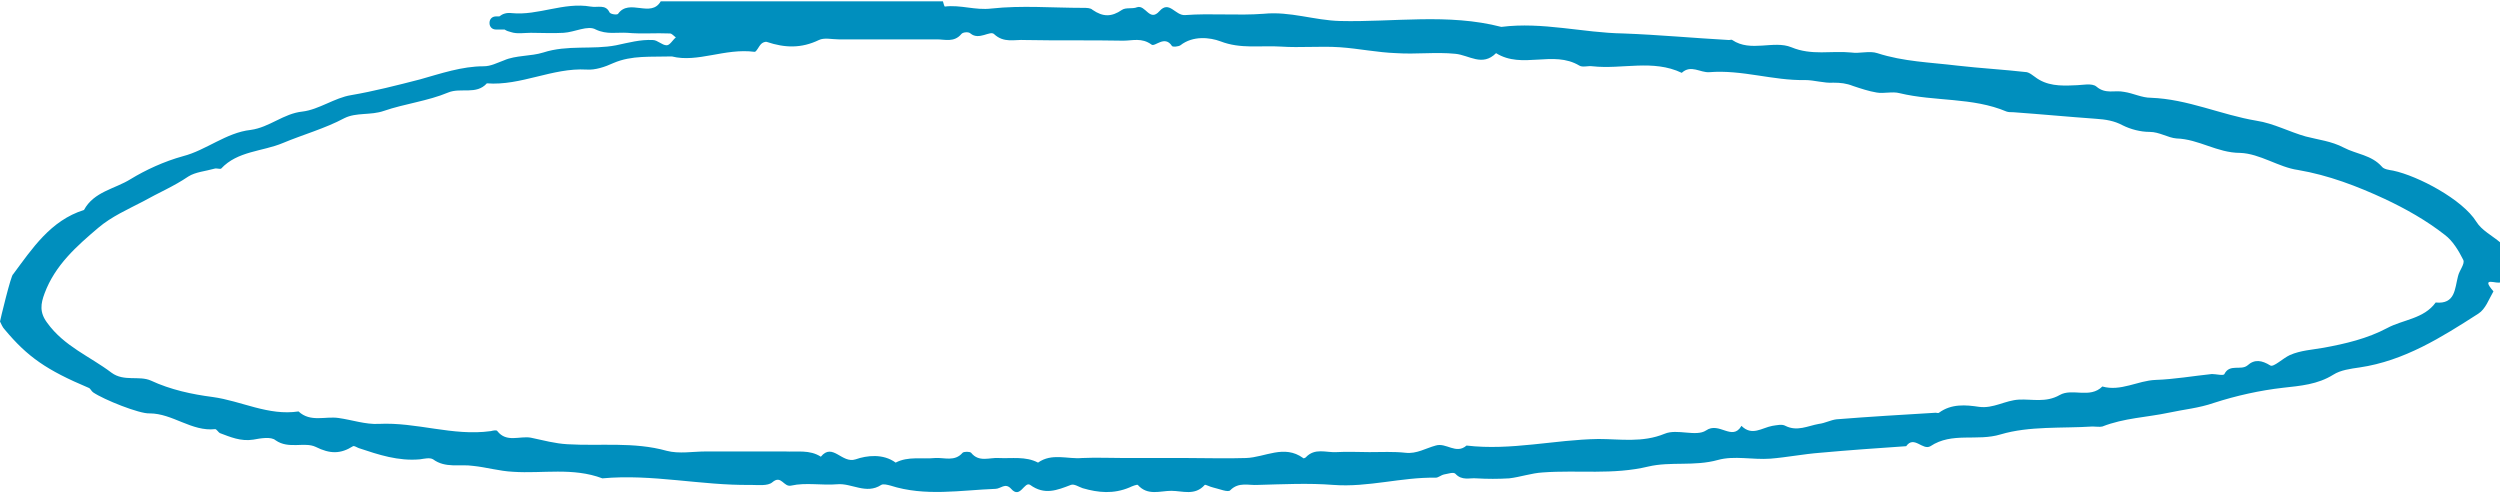
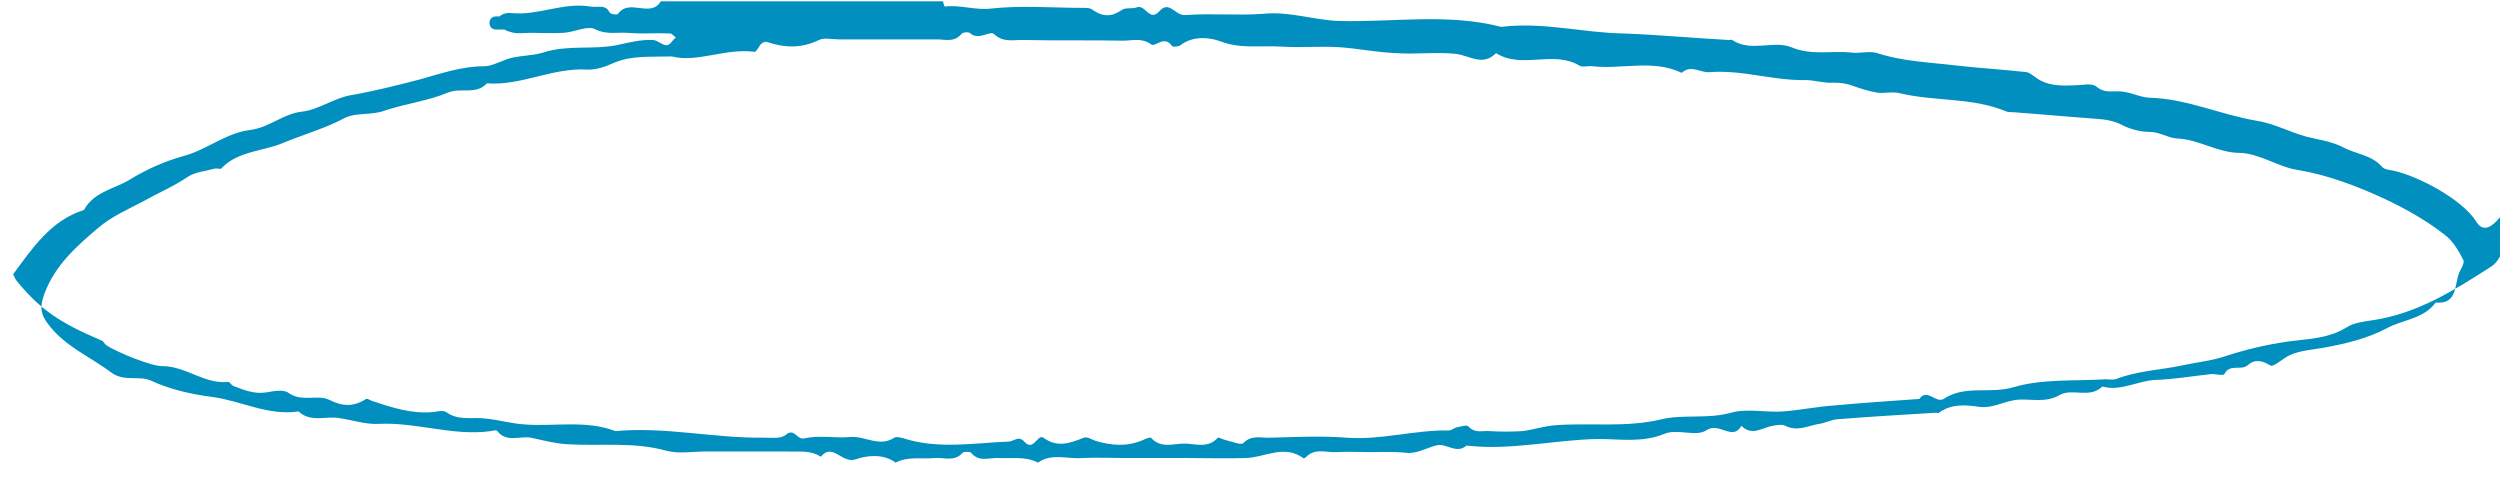
<svg xmlns="http://www.w3.org/2000/svg" version="1.1" id="Layer_1" x="0px" y="0px" viewBox="0 0 381 75.1" style="enable-background:new 0 0 381 75.1;" xml:space="preserve">
  <style type="text/css">
	.st0{fill:#008FBE;}
</style>
-   <path class="st0" d="M377.4,33.8c-2.1-3.4-8.9-7-12.7-7.8c-0.6-0.1-1.4-0.2-1.7-0.6c-1.6-1.8-3.9-1.9-5.8-2.9  c-1.9-1-3.9-1.2-5.8-1.7c-2.5-0.7-4.9-2-7.5-2.4c-5.4-0.9-10.5-3.3-16.1-3.5c-1.4,0-2.7-0.7-4.1-0.9c-1.4-0.3-2.8,0.4-4.2-0.8  c-0.7-0.6-2.2-0.2-3.4-0.2c-2.1,0.1-4.2,0.1-6-1.3c-0.4-0.3-0.8-0.6-1.2-0.7c-3.5-0.4-7.1-0.6-10.6-1c-4.1-0.5-8.2-0.6-12.2-1.9  c-1.2-0.4-2.7,0.1-4-0.1c-3-0.3-6,0.5-9.1-0.8c-2.7-1.1-6.2,0.8-9-1.1c-0.1-0.1-0.3,0-0.5,0c-5.4-0.3-10.7-0.8-16.1-1  c-6.2-0.1-12.3-1.8-18.6-1c-8.1-2.1-16.4-0.7-24.6-0.9c-3.9-0.1-7.6-1.5-11.6-1.1c-4,0.3-8-0.1-12,0.2c-1.5,0.1-2.4-2.3-3.9-0.6  c-1.5,1.7-2.1-1-3.4-0.6c-0.7,0.3-1.7,0-2.3,0.4c-1.6,1.1-2.9,1.1-4.5,0c-0.3-0.3-0.9-0.3-1.4-0.3c-4.7,0-9.4-0.4-14,0.1  c-2.5,0.3-4.7-0.6-7.1-0.3c-0.1,0-0.2-0.5-0.3-0.8c-14.3,0-28.7,0-43,0c-1.5,2.6-4.8-0.5-6.5,1.9c-0.1,0.2-1.1,0.1-1.3-0.2  C92.3,0.6,91.1,1.2,90,1C85.9,0.3,82,2.4,78,2c-0.8-0.1-1.4,0.1-1.9,0.5c-0.2,0-0.3,0-0.5,0c-0.6,0-1,0.4-1,1s0.4,1,1,1  c0.4,0,0.9,0,1.3,0c0.3,0.2,0.6,0.3,1,0.4c0.9,0.3,2,0.1,3,0.1c1.7,0,3.3,0.1,5,0c1.7-0.1,3.7-1.2,4.9-0.5c1.7,0.8,3.2,0.4,4.8,0.5  c2.2,0.2,4.3,0,6.5,0.1c0.3,0,0.6,0.4,0.9,0.6c-0.5,0.4-0.9,1.2-1.4,1.2c-0.7,0-1.4-0.8-2.1-0.8c-1.9-0.1-3.7,0.4-5.6,0.8  c-3.6,0.7-7.4-0.1-11.1,1.1c-1.9,0.6-4.2,0.4-6,1.2c-1.1,0.4-2,0.9-3.1,0.9c-3.3,0-6.5,1.1-9.7,2c-3.5,0.9-7,1.8-10.5,2.4  c-2.5,0.4-4.9,2.2-7.4,2.5c-2.9,0.3-5,2.4-7.9,2.8c-3.7,0.4-6.8,3.1-10.3,4c-2.9,0.8-5.7,2.1-8,3.5c-2.4,1.5-5.6,1.9-7.1,4.7  c-5.1,1.6-7.9,5.9-10.8,9.8C1.7,41.8,0,48.9,0,49c0.2,0.4,0.4,0.9,0.7,1.2c3.5,4.2,6.4,6.2,12.8,8.9c0.3,0.1,0.4,0.5,0.7,0.7  c1.6,1.1,7.1,3.3,8.6,3.2c3.5,0,6.4,2.8,10,2.4c0.2,0,0.5,0.5,0.7,0.6c1.6,0.6,3.2,1.3,5.1,1c1.1-0.2,2.7-0.5,3.4,0.1  c2,1.4,4.4,0.2,6.1,1c2.2,1.1,3.8,1.1,5.7-0.1c0.2-0.1,0.6,0.2,0.9,0.3c3,1,6,2,9.3,1.7c0.7-0.1,1.5-0.3,2,0c1.9,1.4,4.1,0.7,6.1,1  c2,0.2,4,0.8,6.1,0.9c4.5,0.3,9.1-0.7,13.6,1c7.6-0.7,15,1.1,22.6,1c1.1,0,2.6,0.2,3.3-0.4c1.4-1.2,1.7,0.8,2.9,0.5  c2.2-0.5,4.7,0,7-0.2c2.2-0.2,4.4,1.6,6.7,0.1c0.3-0.2,1,0,1.4,0.1c5.3,1.7,10.7,0.7,16,0.5c0.8,0,1.5-1,2.4,0  c1.4,1.6,2-1.2,2.9-0.6c2.2,1.6,4.1,0.8,6.2,0c0.5-0.2,1.2,0.3,1.8,0.5c2.4,0.7,4.7,0.9,7.1-0.1c0.4-0.2,1.2-0.5,1.3-0.4  c1.5,1.7,3.4,0.9,5.1,0.9c1.7,0,3.6,0.8,5.1-0.9c0.1-0.1,0.8,0.3,1.3,0.4c0.9,0.2,2.3,0.8,2.6,0.4c1.3-1.3,2.8-0.7,4.2-0.8  c3.8-0.1,7.7-0.3,11.5,0c5.3,0.4,10.4-1.2,15.6-1.1c0.4,0,0.8-0.4,1.3-0.5c0.6-0.1,1.4-0.4,1.7-0.1c1,1.1,2.2,0.6,3.2,0.7  c1.7,0.1,3.3,0.1,5,0c1.7-0.2,3.4-0.8,5.1-0.9c5.4-0.4,10.7,0.4,16.1-0.9c3.4-0.8,7,0,10.6-1c2.5-0.7,5.3,0,8-0.2  c2.5-0.2,5-0.7,7.6-0.9c4.4-0.4,8.7-0.7,13.1-1c1.2-1.7,2.5,0.7,3.7,0c3.3-2.2,7.1-0.7,10.7-1.8c4.4-1.3,9.3-0.9,14-1.2  c0.5,0,1.1,0.1,1.5,0c3.3-1.3,6.8-1.4,10.1-2.1c2.3-0.5,4.6-0.7,6.9-1.5c3.4-1.1,7-1.9,10.5-2.3c2.7-0.3,5.3-0.5,7.7-2  c1.1-0.7,2.6-0.9,4-1.1c6.8-1,12.5-4.6,18.1-8.2c1.1-0.7,1.6-2.2,2.3-3.4c-2.1-2.4,0.6-1,1.1-1.4c0-2,0-4,0-6  C379.8,35.9,378.2,35.1,377.4,33.8z M115,7.9c0.3,0,0.6-0.8,1-1.2c0.2-0.2,0.6-0.4,0.9-0.3c2.7,0.9,5.2,1,7.9-0.3  c0.8-0.4,2-0.1,3-0.1c5,0,10,0,15,0c1.2,0,2.6,0.5,3.7-0.8c0.2-0.3,1.1-0.4,1.4-0.1c1.3,1.1,3-0.5,3.6,0.1c1.5,1.4,3.1,0.8,4.7,0.9  c5,0.1,10,0,15,0.1c1.4,0,2.8-0.5,4.3,0.6c0.5,0.4,2-1.5,3.1,0.2c0.1,0.2,1,0.1,1.3-0.1c1.9-1.5,4.5-1.2,6.1-0.6  c3.1,1.2,6.1,0.6,9.2,0.8c3,0.2,6-0.1,9,0.1c2.9,0.2,5.7,0.8,8.6,0.9c3,0.2,6-0.2,9,0.1c2.1,0.2,4.1,2,6.2-0.1  c4,2.5,8.7-0.5,12.7,1.9c0.5,0.3,1.3,0,2,0.1c4.5,0.5,9.2-1.1,13.6,1c1.4-1.3,2.8,0,4.2-0.1c5-0.4,9.7,1.3,14.6,1.2  c1.4,0,2.9,0.5,4.3,0.4c1.1,0,2,0.1,3,0.5c1.2,0.4,2.4,0.8,3.6,1c1.1,0.2,2.4-0.2,3.5,0.1c5.4,1.3,11.1,0.6,16.3,2.8  c0.3,0.1,0.6,0.1,1,0.1c4.2,0.3,8.4,0.7,12.6,1c1.5,0.1,2.8,0.3,4.1,1c1.2,0.6,2.7,1,4.1,1c1.5,0,2.8,0.9,4.1,1  c3.4,0.1,6.2,2.2,9.7,2.2c3,0.1,5.9,2.2,8.8,2.6c4.7,0.8,9.1,2.5,13.2,4.4c3.2,1.5,6.4,3.3,9.2,5.5c1.2,0.9,2.1,2.4,2.8,3.8  c0.3,0.6-0.6,1.6-0.8,2.5c-0.5,1.9-0.4,4.3-3.4,4c-1.8,2.5-5,2.6-7.4,3.9c-3,1.6-6.4,2.4-9.7,3c-1.7,0.3-3.5,0.4-5.1,1.1  c-1.1,0.5-2.5,1.9-3,1.6c-1.3-0.8-2.4-1-3.5,0c-1,0.8-2.7-0.3-3.5,1.3c-0.1,0.3-1.3,0-1.9,0c-2.9,0.3-5.7,0.8-8.6,0.9  c-2.7,0.1-5.3,1.8-8.1,1c-1.9,1.9-4.6,0.2-6.5,1.3c-2.1,1.2-4.2,0.6-6.2,0.7c-2.1,0.1-3.9,1.4-6.1,1.1c-2-0.3-4.2-0.5-6.1,0.9  c-0.1,0.1-0.3,0-0.5,0c-5,0.3-10.1,0.6-15.1,1c-0.9,0.1-1.8,0.6-2.7,0.7c-1.7,0.3-3.3,1.2-5.1,0.3c-0.5-0.3-1.3-0.1-2,0  c-1.6,0.3-3.1,1.6-4.7,0c-1.4,2.4-3.4-0.7-5.4,0.7c-1.5,1-4.4-0.3-6.3,0.5c-3.4,1.4-6.8,0.8-10.1,0.8c-6.7,0.1-13.3,1.8-20.1,1  c-1.6,1.4-3.1-0.5-4.7,0c-1.5,0.4-2.9,1.3-4.6,1.1c-1.8-0.2-3.7-0.1-5.5-0.1c-1.7,0-3.3-0.1-5,0c-1.6,0.1-3.3-0.7-4.7,0.8  c-0.1,0.1-0.4,0.2-0.4,0.1c-2.9-2.1-5.8-0.1-8.7,0c-3,0.1-6,0-9,0c-3.2,0-6.3,0-9.5,0c-2.2,0-4.3-0.1-6.5,0  c-2.2,0.2-4.6-0.8-6.7,0.7c-1.9-1-4-0.6-6-0.7c-1.4-0.1-3,0.7-4.2-0.8c-0.2-0.2-1.1-0.2-1.3,0c-1.2,1.4-2.8,0.7-4.2,0.8  c-2,0.2-4.1-0.3-6,0.7c-1.9-1.4-4.4-1.1-6.1-0.5c-2.1,0.7-3.5-2.6-5.3-0.4c-1.7-1.1-3.6-0.7-5.5-0.8c-2,0-4,0-6,0c-2,0-4,0-6,0  c-2,0-4.1,0.4-6-0.1c-5-1.4-10.1-0.7-15.1-1c-1.9-0.1-3.7-0.6-5.6-1c-1.7-0.3-3.7,0.8-5.1-1c-0.1-0.2-0.6-0.1-1,0  c-5.8,0.8-11.3-1.4-17.1-1.1c-2,0.1-4-0.6-6.1-0.9c-2-0.3-4.3,0.7-6.1-1c-4.6,0.7-8.7-1.6-13.1-2.2c-3.1-0.4-6.4-1.1-9.4-2.5  c-1.8-0.8-4.1,0.2-6-1.2c-3.3-2.5-7.2-4-9.8-7.6c-1.2-1.6-1-2.9-0.4-4.5c1.6-4.3,4.9-7.2,8.2-10c2-1.7,4.5-2.8,6.8-4  c2.3-1.3,4.7-2.3,6.9-3.8c1.1-0.7,2.6-0.8,4-1.2c0.3-0.1,0.8,0.1,1,0c2.5-2.7,6.3-2.6,9.4-3.9c3.1-1.3,6.4-2.2,9.4-3.8  c1.8-0.9,4-0.4,6-1.1c3.2-1.1,6.7-1.5,9.8-2.8c1.9-0.8,4.3,0.4,5.9-1.4c5.2,0.4,10-2.4,15.2-2.1c1.3,0.1,2.8-0.4,4.1-1  c2.8-1.2,5.7-0.9,8.9-1C106.3,9.6,110.5,7.3,115,7.9z" />
+   <path class="st0" d="M377.4,33.8c-2.1-3.4-8.9-7-12.7-7.8c-0.6-0.1-1.4-0.2-1.7-0.6c-1.6-1.8-3.9-1.9-5.8-2.9  c-1.9-1-3.9-1.2-5.8-1.7c-2.5-0.7-4.9-2-7.5-2.4c-5.4-0.9-10.5-3.3-16.1-3.5c-1.4,0-2.7-0.7-4.1-0.9c-1.4-0.3-2.8,0.4-4.2-0.8  c-0.7-0.6-2.2-0.2-3.4-0.2c-2.1,0.1-4.2,0.1-6-1.3c-0.4-0.3-0.8-0.6-1.2-0.7c-3.5-0.4-7.1-0.6-10.6-1c-4.1-0.5-8.2-0.6-12.2-1.9  c-1.2-0.4-2.7,0.1-4-0.1c-3-0.3-6,0.5-9.1-0.8c-2.7-1.1-6.2,0.8-9-1.1c-0.1-0.1-0.3,0-0.5,0c-5.4-0.3-10.7-0.8-16.1-1  c-6.2-0.1-12.3-1.8-18.6-1c-8.1-2.1-16.4-0.7-24.6-0.9c-3.9-0.1-7.6-1.5-11.6-1.1c-4,0.3-8-0.1-12,0.2c-1.5,0.1-2.4-2.3-3.9-0.6  c-1.5,1.7-2.1-1-3.4-0.6c-0.7,0.3-1.7,0-2.3,0.4c-1.6,1.1-2.9,1.1-4.5,0c-0.3-0.3-0.9-0.3-1.4-0.3c-4.7,0-9.4-0.4-14,0.1  c-2.5,0.3-4.7-0.6-7.1-0.3c-0.1,0-0.2-0.5-0.3-0.8c-14.3,0-28.7,0-43,0c-1.5,2.6-4.8-0.5-6.5,1.9c-0.1,0.2-1.1,0.1-1.3-0.2  C92.3,0.6,91.1,1.2,90,1C85.9,0.3,82,2.4,78,2c-0.8-0.1-1.4,0.1-1.9,0.5c-0.2,0-0.3,0-0.5,0c-0.6,0-1,0.4-1,1s0.4,1,1,1  c0.4,0,0.9,0,1.3,0c0.3,0.2,0.6,0.3,1,0.4c0.9,0.3,2,0.1,3,0.1c1.7,0,3.3,0.1,5,0c1.7-0.1,3.7-1.2,4.9-0.5c1.7,0.8,3.2,0.4,4.8,0.5  c2.2,0.2,4.3,0,6.5,0.1c0.3,0,0.6,0.4,0.9,0.6c-0.5,0.4-0.9,1.2-1.4,1.2c-0.7,0-1.4-0.8-2.1-0.8c-1.9-0.1-3.7,0.4-5.6,0.8  c-3.6,0.7-7.4-0.1-11.1,1.1c-1.9,0.6-4.2,0.4-6,1.2c-1.1,0.4-2,0.9-3.1,0.9c-3.3,0-6.5,1.1-9.7,2c-3.5,0.9-7,1.8-10.5,2.4  c-2.5,0.4-4.9,2.2-7.4,2.5c-2.9,0.3-5,2.4-7.9,2.8c-3.7,0.4-6.8,3.1-10.3,4c-2.9,0.8-5.7,2.1-8,3.5c-2.4,1.5-5.6,1.9-7.1,4.7  c-5.1,1.6-7.9,5.9-10.8,9.8c0.2,0.4,0.4,0.9,0.7,1.2c3.5,4.2,6.4,6.2,12.8,8.9c0.3,0.1,0.4,0.5,0.7,0.7  c1.6,1.1,7.1,3.3,8.6,3.2c3.5,0,6.4,2.8,10,2.4c0.2,0,0.5,0.5,0.7,0.6c1.6,0.6,3.2,1.3,5.1,1c1.1-0.2,2.7-0.5,3.4,0.1  c2,1.4,4.4,0.2,6.1,1c2.2,1.1,3.8,1.1,5.7-0.1c0.2-0.1,0.6,0.2,0.9,0.3c3,1,6,2,9.3,1.7c0.7-0.1,1.5-0.3,2,0c1.9,1.4,4.1,0.7,6.1,1  c2,0.2,4,0.8,6.1,0.9c4.5,0.3,9.1-0.7,13.6,1c7.6-0.7,15,1.1,22.6,1c1.1,0,2.6,0.2,3.3-0.4c1.4-1.2,1.7,0.8,2.9,0.5  c2.2-0.5,4.7,0,7-0.2c2.2-0.2,4.4,1.6,6.7,0.1c0.3-0.2,1,0,1.4,0.1c5.3,1.7,10.7,0.7,16,0.5c0.8,0,1.5-1,2.4,0  c1.4,1.6,2-1.2,2.9-0.6c2.2,1.6,4.1,0.8,6.2,0c0.5-0.2,1.2,0.3,1.8,0.5c2.4,0.7,4.7,0.9,7.1-0.1c0.4-0.2,1.2-0.5,1.3-0.4  c1.5,1.7,3.4,0.9,5.1,0.9c1.7,0,3.6,0.8,5.1-0.9c0.1-0.1,0.8,0.3,1.3,0.4c0.9,0.2,2.3,0.8,2.6,0.4c1.3-1.3,2.8-0.7,4.2-0.8  c3.8-0.1,7.7-0.3,11.5,0c5.3,0.4,10.4-1.2,15.6-1.1c0.4,0,0.8-0.4,1.3-0.5c0.6-0.1,1.4-0.4,1.7-0.1c1,1.1,2.2,0.6,3.2,0.7  c1.7,0.1,3.3,0.1,5,0c1.7-0.2,3.4-0.8,5.1-0.9c5.4-0.4,10.7,0.4,16.1-0.9c3.4-0.8,7,0,10.6-1c2.5-0.7,5.3,0,8-0.2  c2.5-0.2,5-0.7,7.6-0.9c4.4-0.4,8.7-0.7,13.1-1c1.2-1.7,2.5,0.7,3.7,0c3.3-2.2,7.1-0.7,10.7-1.8c4.4-1.3,9.3-0.9,14-1.2  c0.5,0,1.1,0.1,1.5,0c3.3-1.3,6.8-1.4,10.1-2.1c2.3-0.5,4.6-0.7,6.9-1.5c3.4-1.1,7-1.9,10.5-2.3c2.7-0.3,5.3-0.5,7.7-2  c1.1-0.7,2.6-0.9,4-1.1c6.8-1,12.5-4.6,18.1-8.2c1.1-0.7,1.6-2.2,2.3-3.4c-2.1-2.4,0.6-1,1.1-1.4c0-2,0-4,0-6  C379.8,35.9,378.2,35.1,377.4,33.8z M115,7.9c0.3,0,0.6-0.8,1-1.2c0.2-0.2,0.6-0.4,0.9-0.3c2.7,0.9,5.2,1,7.9-0.3  c0.8-0.4,2-0.1,3-0.1c5,0,10,0,15,0c1.2,0,2.6,0.5,3.7-0.8c0.2-0.3,1.1-0.4,1.4-0.1c1.3,1.1,3-0.5,3.6,0.1c1.5,1.4,3.1,0.8,4.7,0.9  c5,0.1,10,0,15,0.1c1.4,0,2.8-0.5,4.3,0.6c0.5,0.4,2-1.5,3.1,0.2c0.1,0.2,1,0.1,1.3-0.1c1.9-1.5,4.5-1.2,6.1-0.6  c3.1,1.2,6.1,0.6,9.2,0.8c3,0.2,6-0.1,9,0.1c2.9,0.2,5.7,0.8,8.6,0.9c3,0.2,6-0.2,9,0.1c2.1,0.2,4.1,2,6.2-0.1  c4,2.5,8.7-0.5,12.7,1.9c0.5,0.3,1.3,0,2,0.1c4.5,0.5,9.2-1.1,13.6,1c1.4-1.3,2.8,0,4.2-0.1c5-0.4,9.7,1.3,14.6,1.2  c1.4,0,2.9,0.5,4.3,0.4c1.1,0,2,0.1,3,0.5c1.2,0.4,2.4,0.8,3.6,1c1.1,0.2,2.4-0.2,3.5,0.1c5.4,1.3,11.1,0.6,16.3,2.8  c0.3,0.1,0.6,0.1,1,0.1c4.2,0.3,8.4,0.7,12.6,1c1.5,0.1,2.8,0.3,4.1,1c1.2,0.6,2.7,1,4.1,1c1.5,0,2.8,0.9,4.1,1  c3.4,0.1,6.2,2.2,9.7,2.2c3,0.1,5.9,2.2,8.8,2.6c4.7,0.8,9.1,2.5,13.2,4.4c3.2,1.5,6.4,3.3,9.2,5.5c1.2,0.9,2.1,2.4,2.8,3.8  c0.3,0.6-0.6,1.6-0.8,2.5c-0.5,1.9-0.4,4.3-3.4,4c-1.8,2.5-5,2.6-7.4,3.9c-3,1.6-6.4,2.4-9.7,3c-1.7,0.3-3.5,0.4-5.1,1.1  c-1.1,0.5-2.5,1.9-3,1.6c-1.3-0.8-2.4-1-3.5,0c-1,0.8-2.7-0.3-3.5,1.3c-0.1,0.3-1.3,0-1.9,0c-2.9,0.3-5.7,0.8-8.6,0.9  c-2.7,0.1-5.3,1.8-8.1,1c-1.9,1.9-4.6,0.2-6.5,1.3c-2.1,1.2-4.2,0.6-6.2,0.7c-2.1,0.1-3.9,1.4-6.1,1.1c-2-0.3-4.2-0.5-6.1,0.9  c-0.1,0.1-0.3,0-0.5,0c-5,0.3-10.1,0.6-15.1,1c-0.9,0.1-1.8,0.6-2.7,0.7c-1.7,0.3-3.3,1.2-5.1,0.3c-0.5-0.3-1.3-0.1-2,0  c-1.6,0.3-3.1,1.6-4.7,0c-1.4,2.4-3.4-0.7-5.4,0.7c-1.5,1-4.4-0.3-6.3,0.5c-3.4,1.4-6.8,0.8-10.1,0.8c-6.7,0.1-13.3,1.8-20.1,1  c-1.6,1.4-3.1-0.5-4.7,0c-1.5,0.4-2.9,1.3-4.6,1.1c-1.8-0.2-3.7-0.1-5.5-0.1c-1.7,0-3.3-0.1-5,0c-1.6,0.1-3.3-0.7-4.7,0.8  c-0.1,0.1-0.4,0.2-0.4,0.1c-2.9-2.1-5.8-0.1-8.7,0c-3,0.1-6,0-9,0c-3.2,0-6.3,0-9.5,0c-2.2,0-4.3-0.1-6.5,0  c-2.2,0.2-4.6-0.8-6.7,0.7c-1.9-1-4-0.6-6-0.7c-1.4-0.1-3,0.7-4.2-0.8c-0.2-0.2-1.1-0.2-1.3,0c-1.2,1.4-2.8,0.7-4.2,0.8  c-2,0.2-4.1-0.3-6,0.7c-1.9-1.4-4.4-1.1-6.1-0.5c-2.1,0.7-3.5-2.6-5.3-0.4c-1.7-1.1-3.6-0.7-5.5-0.8c-2,0-4,0-6,0c-2,0-4,0-6,0  c-2,0-4.1,0.4-6-0.1c-5-1.4-10.1-0.7-15.1-1c-1.9-0.1-3.7-0.6-5.6-1c-1.7-0.3-3.7,0.8-5.1-1c-0.1-0.2-0.6-0.1-1,0  c-5.8,0.8-11.3-1.4-17.1-1.1c-2,0.1-4-0.6-6.1-0.9c-2-0.3-4.3,0.7-6.1-1c-4.6,0.7-8.7-1.6-13.1-2.2c-3.1-0.4-6.4-1.1-9.4-2.5  c-1.8-0.8-4.1,0.2-6-1.2c-3.3-2.5-7.2-4-9.8-7.6c-1.2-1.6-1-2.9-0.4-4.5c1.6-4.3,4.9-7.2,8.2-10c2-1.7,4.5-2.8,6.8-4  c2.3-1.3,4.7-2.3,6.9-3.8c1.1-0.7,2.6-0.8,4-1.2c0.3-0.1,0.8,0.1,1,0c2.5-2.7,6.3-2.6,9.4-3.9c3.1-1.3,6.4-2.2,9.4-3.8  c1.8-0.9,4-0.4,6-1.1c3.2-1.1,6.7-1.5,9.8-2.8c1.9-0.8,4.3,0.4,5.9-1.4c5.2,0.4,10-2.4,15.2-2.1c1.3,0.1,2.8-0.4,4.1-1  c2.8-1.2,5.7-0.9,8.9-1C106.3,9.6,110.5,7.3,115,7.9z" />
</svg>